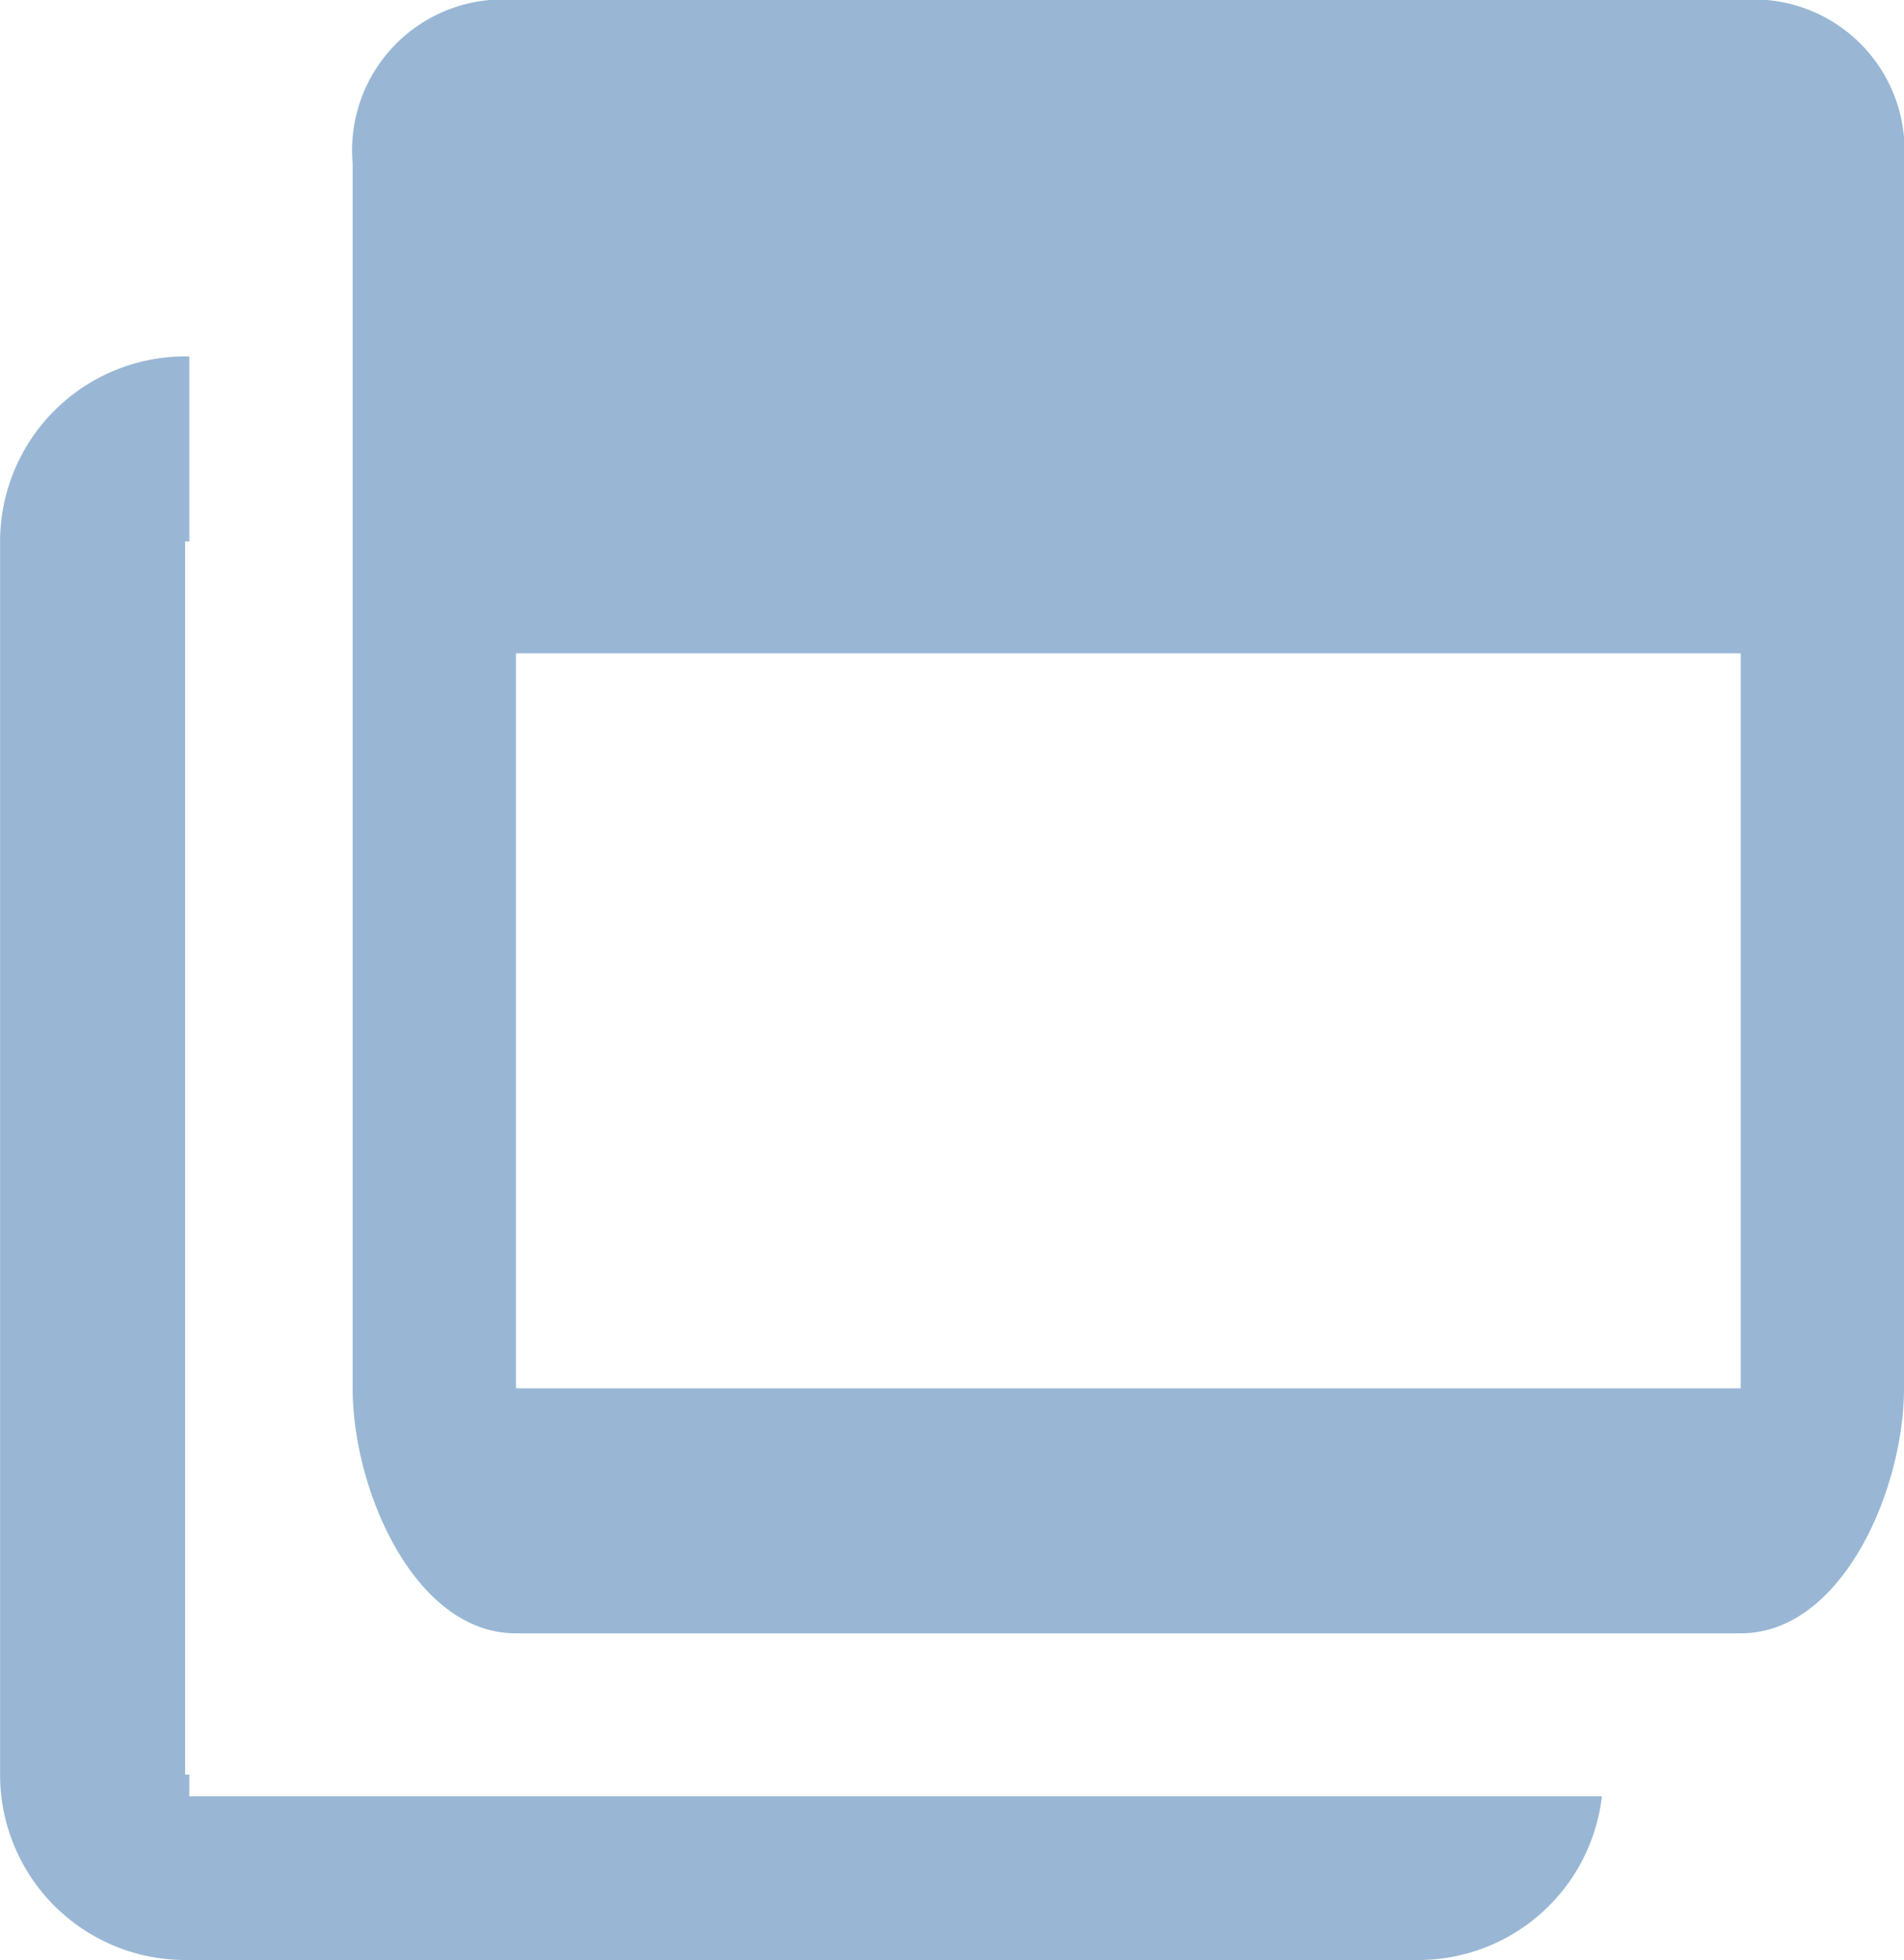
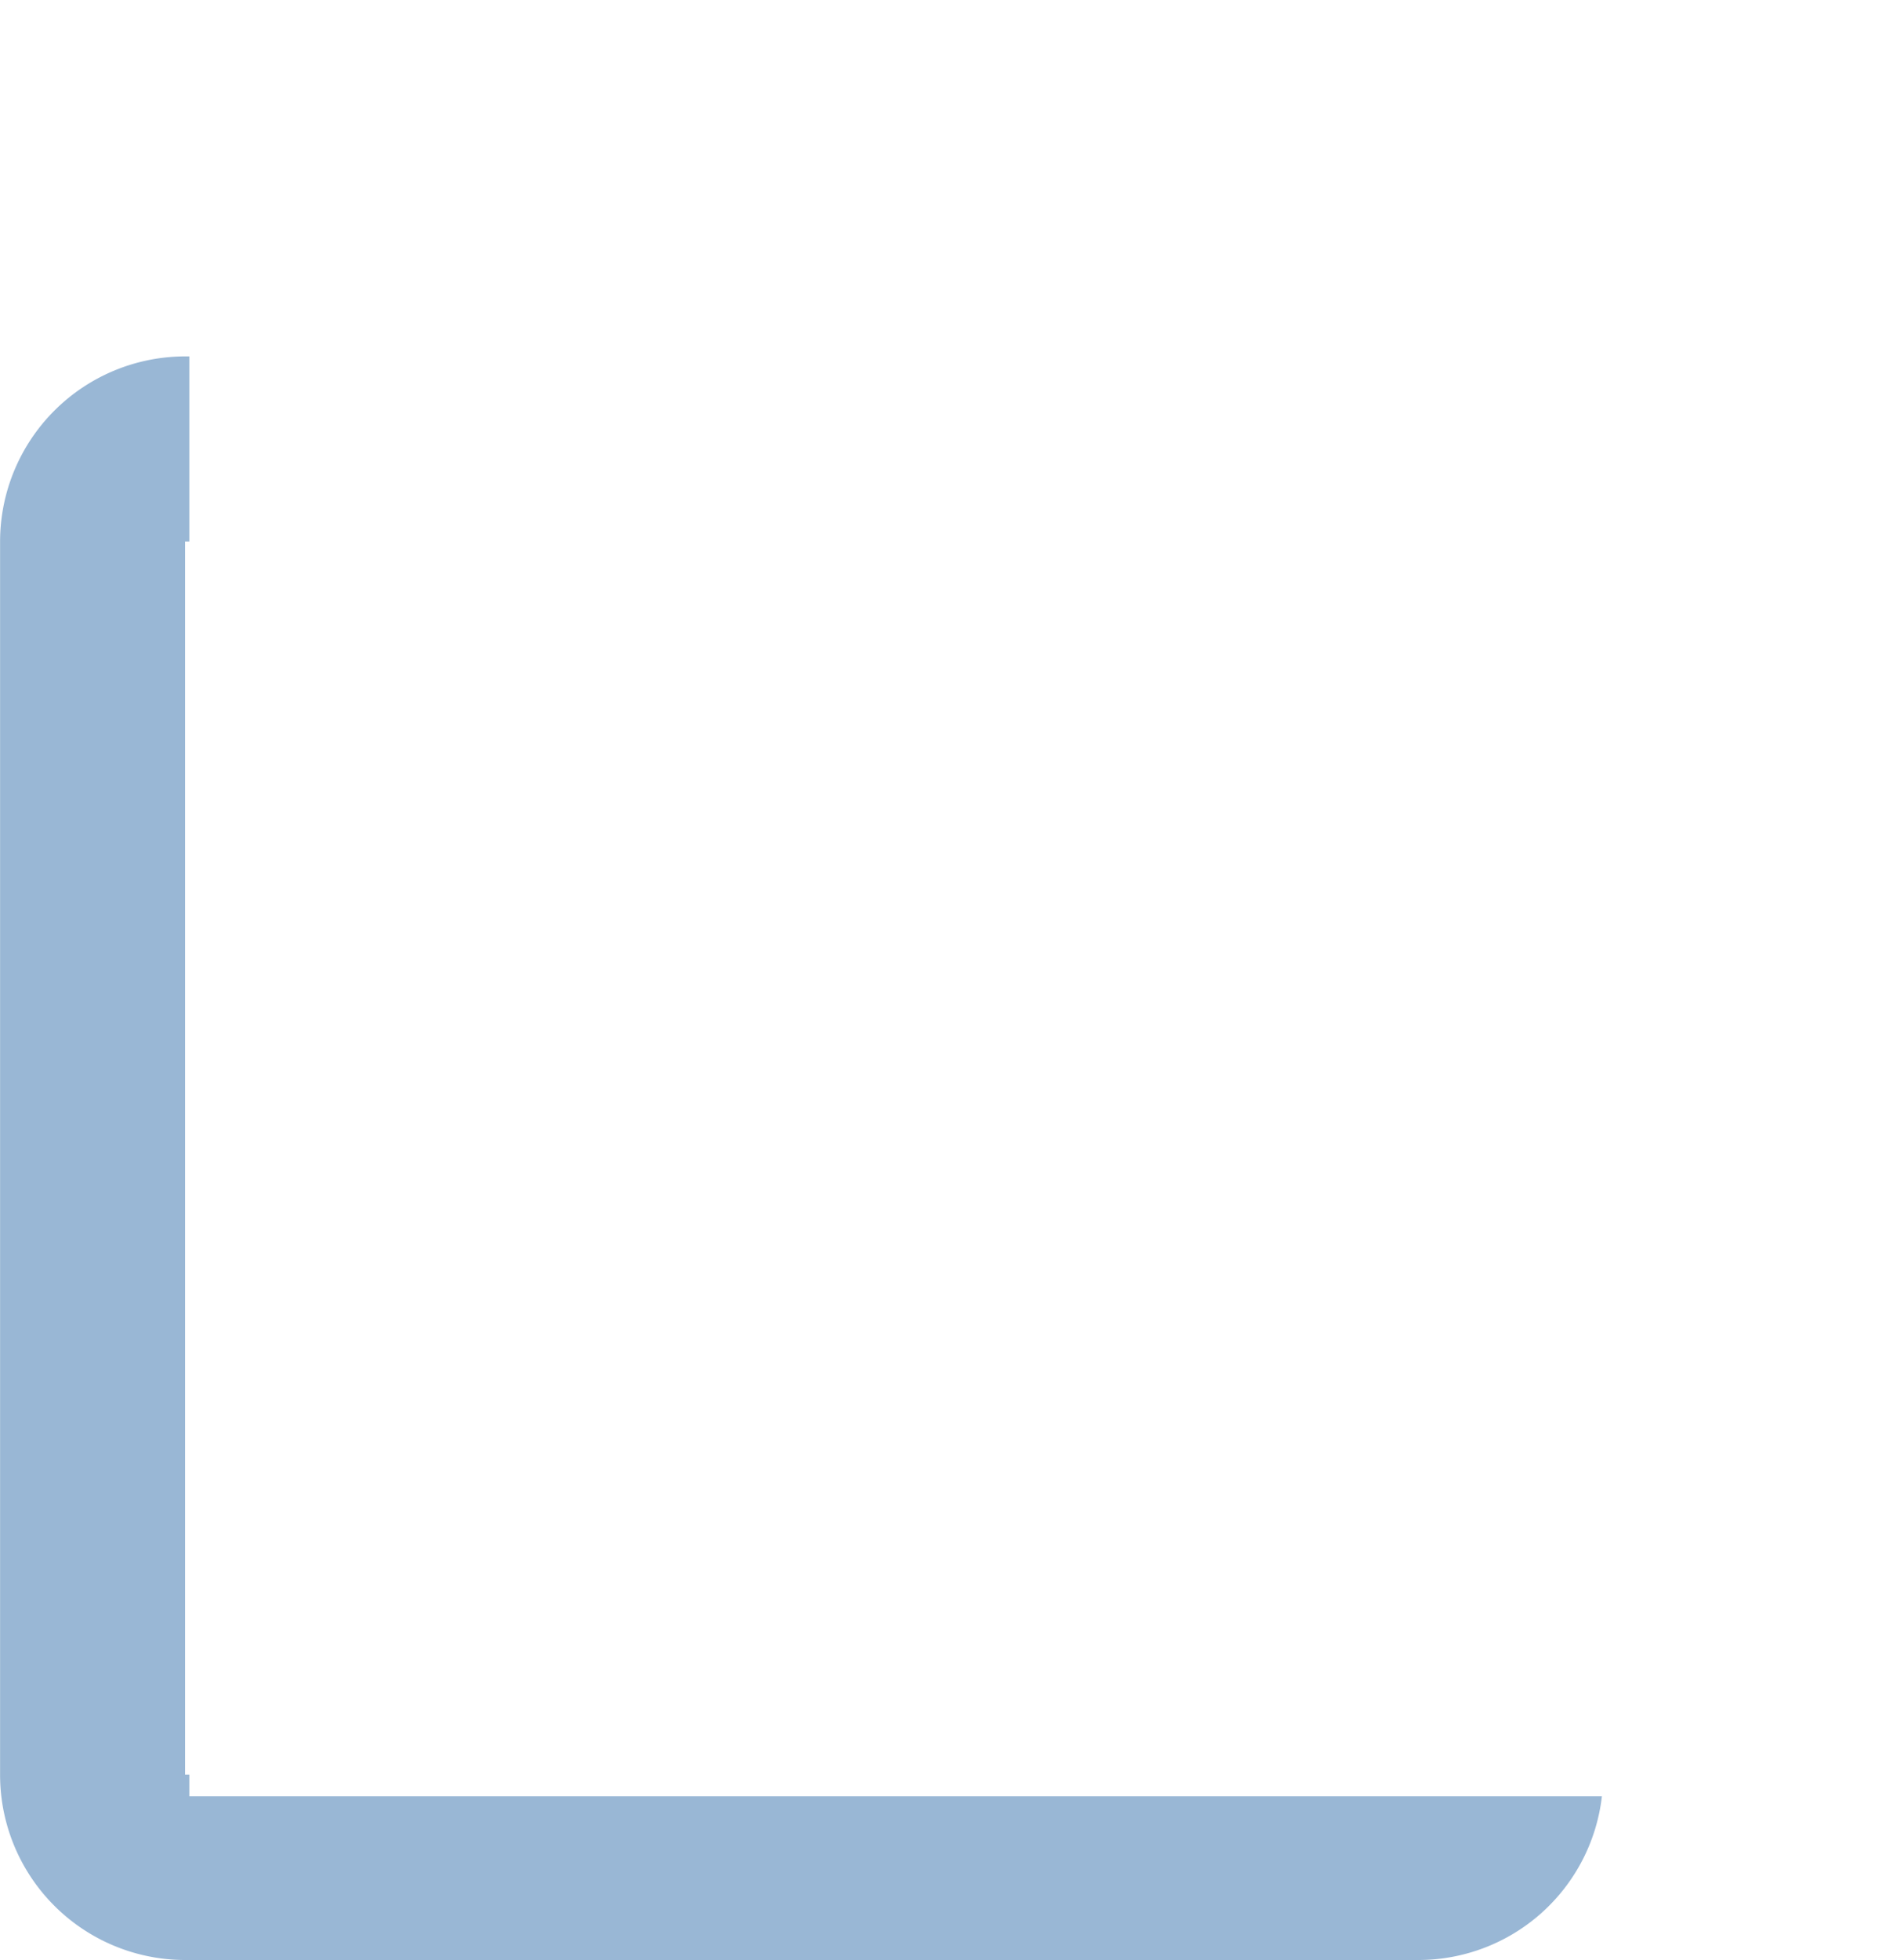
<svg xmlns="http://www.w3.org/2000/svg" width="23.319" height="24" viewBox="0 0 23.319 24">
  <g id="ico-newtab" transform="translate(-988.681 -3697)">
-     <path id="window-restore-regular" d="M4.5,96h-2a1.847,1.847,0,0,0-2,2v15c0,1.242.758,3,2,3h15c1.242,0,2-1.758,2-3v-9Zm13,17H2.5v-9h15Zm2-9V98a1.847,1.847,0,0,0-2-2H4.5l1,8Z" transform="translate(992.5 3601)" fill="#99b7d5" />
    <path id="前面オブジェクトで型抜き_7" data-name="前面オブジェクトで型抜き 7" d="M-5275.629,19.636h-15.1A2.268,2.268,0,0,1-5293,17.371V2.266A2.269,2.269,0,0,1-5290.734,0h.052V2.266h-.052v15.1h.052v.266h17.3A2.263,2.263,0,0,1-5275.629,19.636Z" transform="translate(6281.682 3701.364)" fill="#99b7d5" />
  </g>
</svg>